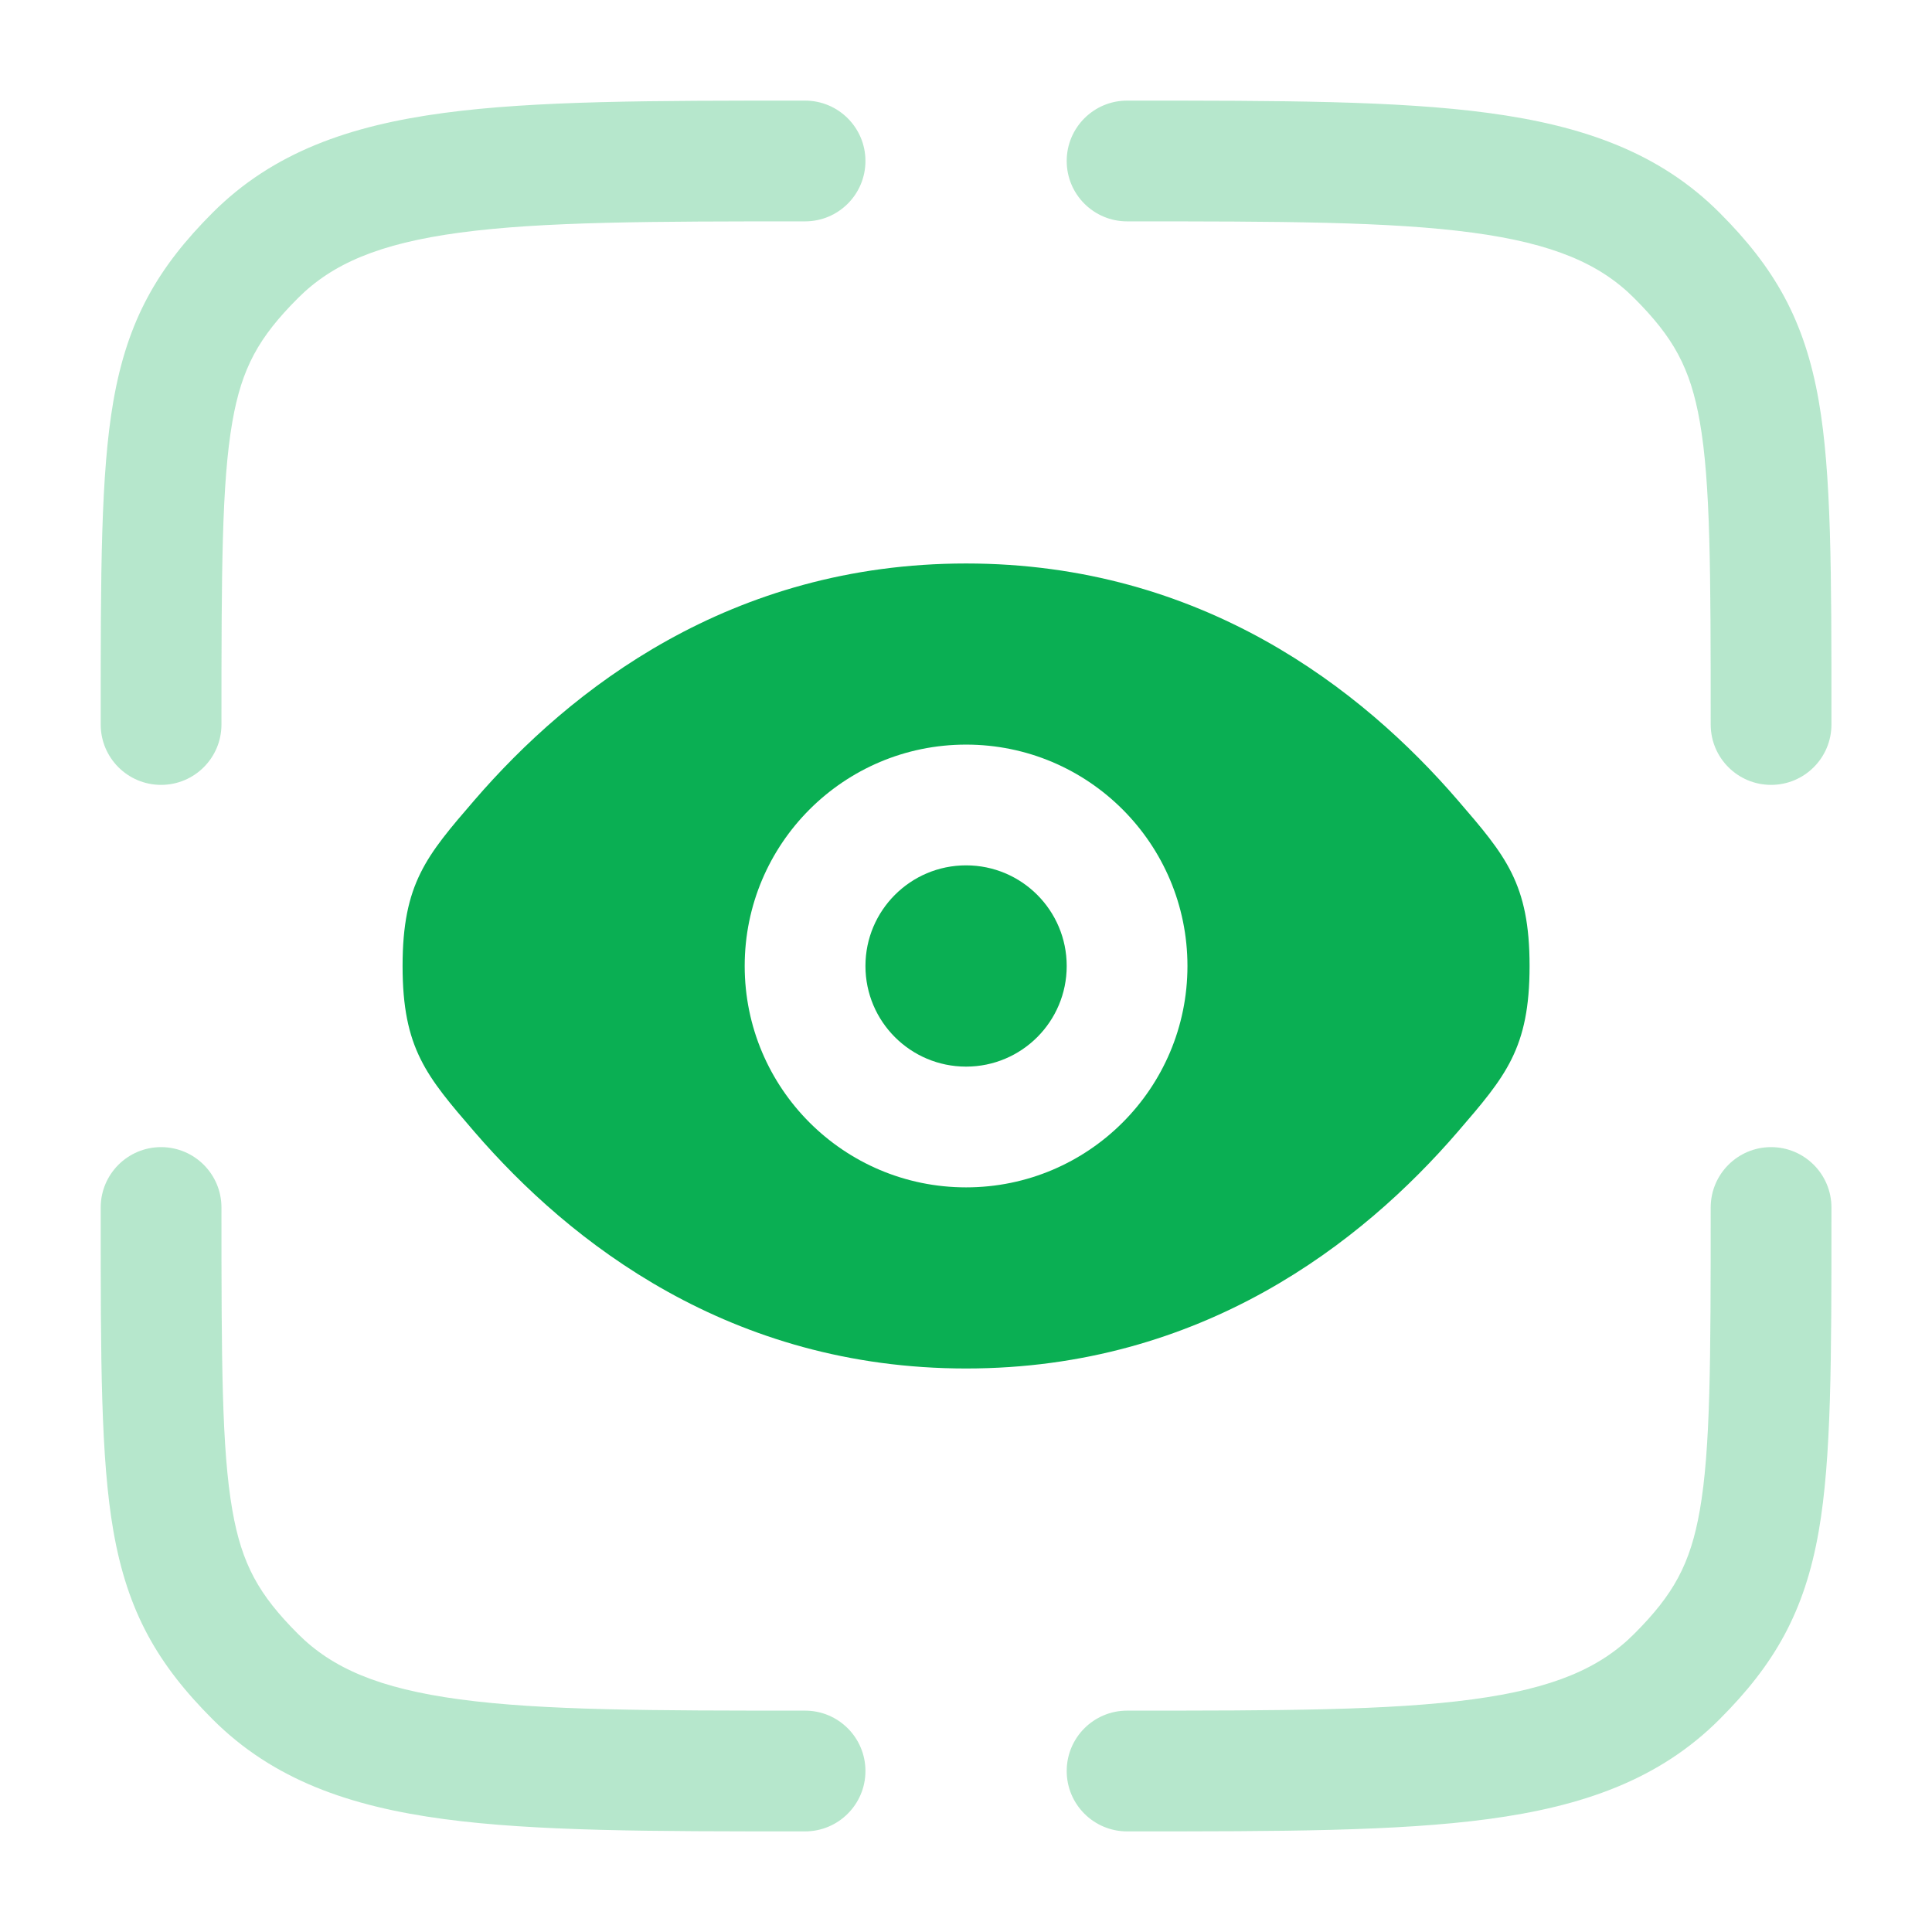
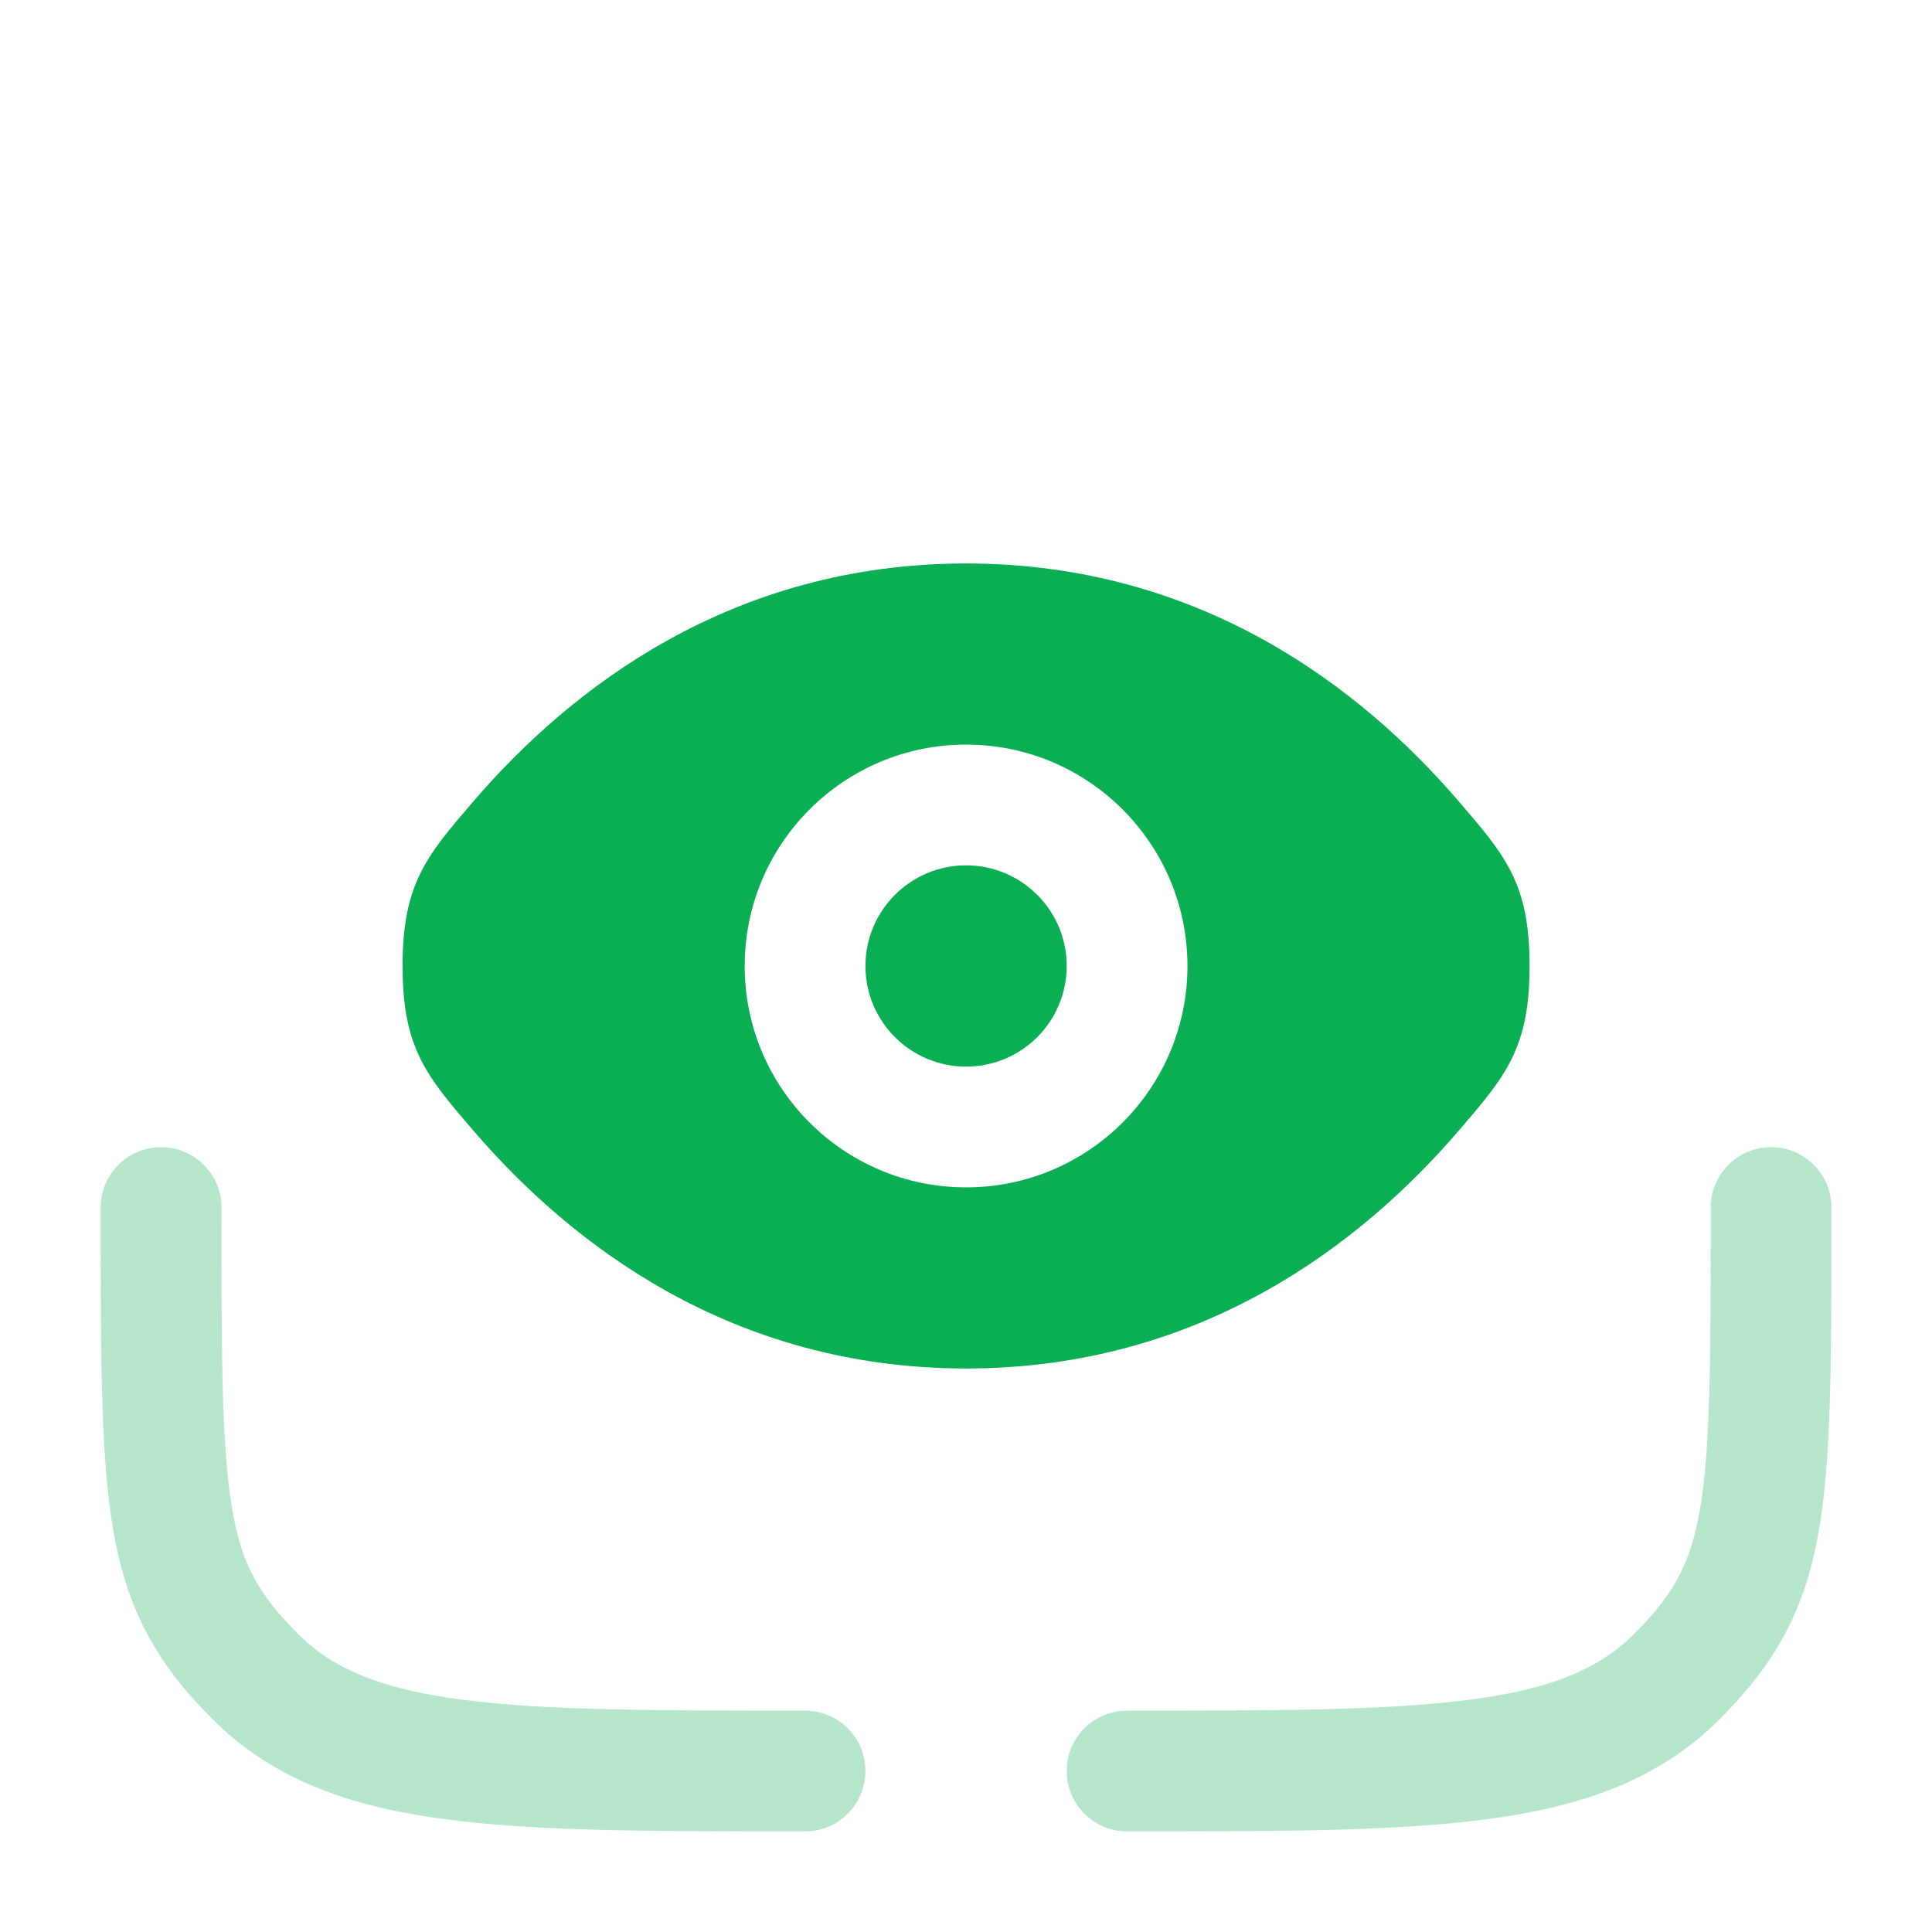
<svg xmlns="http://www.w3.org/2000/svg" width="64" height="64" viewBox="0 0 64 64" fill="none">
  <g opacity="0.3">
-     <path d="M37.336 7.333C42.421 7.333 46.033 7.338 48.774 7.706C51.457 8.067 53.002 8.743 54.131 9.872C55.43 11.171 55.995 12.178 56.309 13.973C56.662 15.996 56.669 18.883 56.669 24C56.669 25.105 57.565 26 58.669 26C59.774 26 60.669 25.105 60.669 24L60.669 23.743C60.669 18.945 60.669 15.695 60.249 13.286C59.781 10.605 58.785 8.869 56.959 7.043C54.964 5.048 52.433 4.162 49.307 3.742C46.269 3.333 42.387 3.333 37.486 3.333H37.336C36.231 3.333 35.336 4.229 35.336 5.333C35.336 6.438 36.231 7.333 37.336 7.333Z" fill="#0AAF53" />
    <path d="M5.336 38C6.441 38 7.336 38.896 7.336 40C7.336 45.118 7.344 48.004 7.697 50.027C8.01 51.822 8.575 52.829 9.874 54.128C11.003 55.257 12.549 55.933 15.232 56.294C17.972 56.663 21.584 56.667 26.669 56.667C27.774 56.667 28.669 57.562 28.669 58.667C28.669 59.771 27.774 60.667 26.669 60.667H26.519C21.618 60.667 17.736 60.667 14.699 60.258C11.572 59.838 9.042 58.953 7.046 56.957C5.221 55.132 4.224 53.396 3.756 50.715C3.336 48.305 3.336 45.055 3.336 40.257L3.336 40C3.336 38.896 4.231 38 5.336 38Z" fill="#0AAF53" />
    <path d="M58.669 38C59.774 38 60.669 38.896 60.669 40L60.669 40.257C60.669 45.055 60.669 48.305 60.249 50.715C59.781 53.396 58.785 55.132 56.959 56.957C54.964 58.953 52.433 59.838 49.307 60.258C46.269 60.667 42.387 60.667 37.486 60.667H37.336C36.231 60.667 35.336 59.771 35.336 58.667C35.336 57.562 36.231 56.667 37.336 56.667C42.421 56.667 46.033 56.663 48.774 56.294C51.457 55.933 53.002 55.257 54.131 54.128C55.43 52.829 55.995 51.822 56.309 50.027C56.662 48.004 56.669 45.118 56.669 40C56.669 38.896 57.565 38 58.669 38Z" fill="#0AAF53" />
-     <path d="M26.519 3.333H26.669C27.774 3.333 28.669 4.229 28.669 5.333C28.669 6.438 27.774 7.333 26.669 7.333C21.584 7.333 17.972 7.338 15.232 7.706C12.549 8.067 11.003 8.743 9.874 9.872C8.575 11.171 8.01 12.178 7.697 13.973C7.344 15.996 7.336 18.883 7.336 24C7.336 25.105 6.441 26 5.336 26C4.231 26 3.336 25.105 3.336 24L3.336 23.743C3.336 18.946 3.336 15.695 3.756 13.286C4.224 10.605 5.221 8.869 7.046 7.043C9.042 5.048 11.572 4.162 14.699 3.742C17.736 3.333 21.618 3.333 26.519 3.333Z" fill="#0AAF53" />
  </g>
  <path d="M32.003 28.666C30.162 28.666 28.669 30.159 28.669 32C28.669 33.841 30.162 35.333 32.003 35.333C33.844 35.333 35.336 33.841 35.336 32C35.336 30.159 33.844 28.666 32.003 28.666Z" fill="#0AAF53" />
  <path fill-rule="evenodd" clip-rule="evenodd" d="M15.716 37.493C14.129 35.652 13.336 34.732 13.336 32C13.336 29.267 14.129 28.347 15.716 26.507C18.884 22.832 24.196 18.666 32.003 18.666C39.809 18.666 45.122 22.832 48.289 26.507C49.876 28.347 50.669 29.267 50.669 32C50.669 34.732 49.876 35.652 48.289 37.493C45.122 41.167 39.809 45.333 32.003 45.333C24.196 45.333 18.884 41.167 15.716 37.493ZM24.669 32C24.669 27.95 27.953 24.666 32.003 24.666C36.053 24.666 39.336 27.95 39.336 32C39.336 36.05 36.053 39.333 32.003 39.333C27.953 39.333 24.669 36.05 24.669 32Z" fill="#0AAF53" />
</svg>